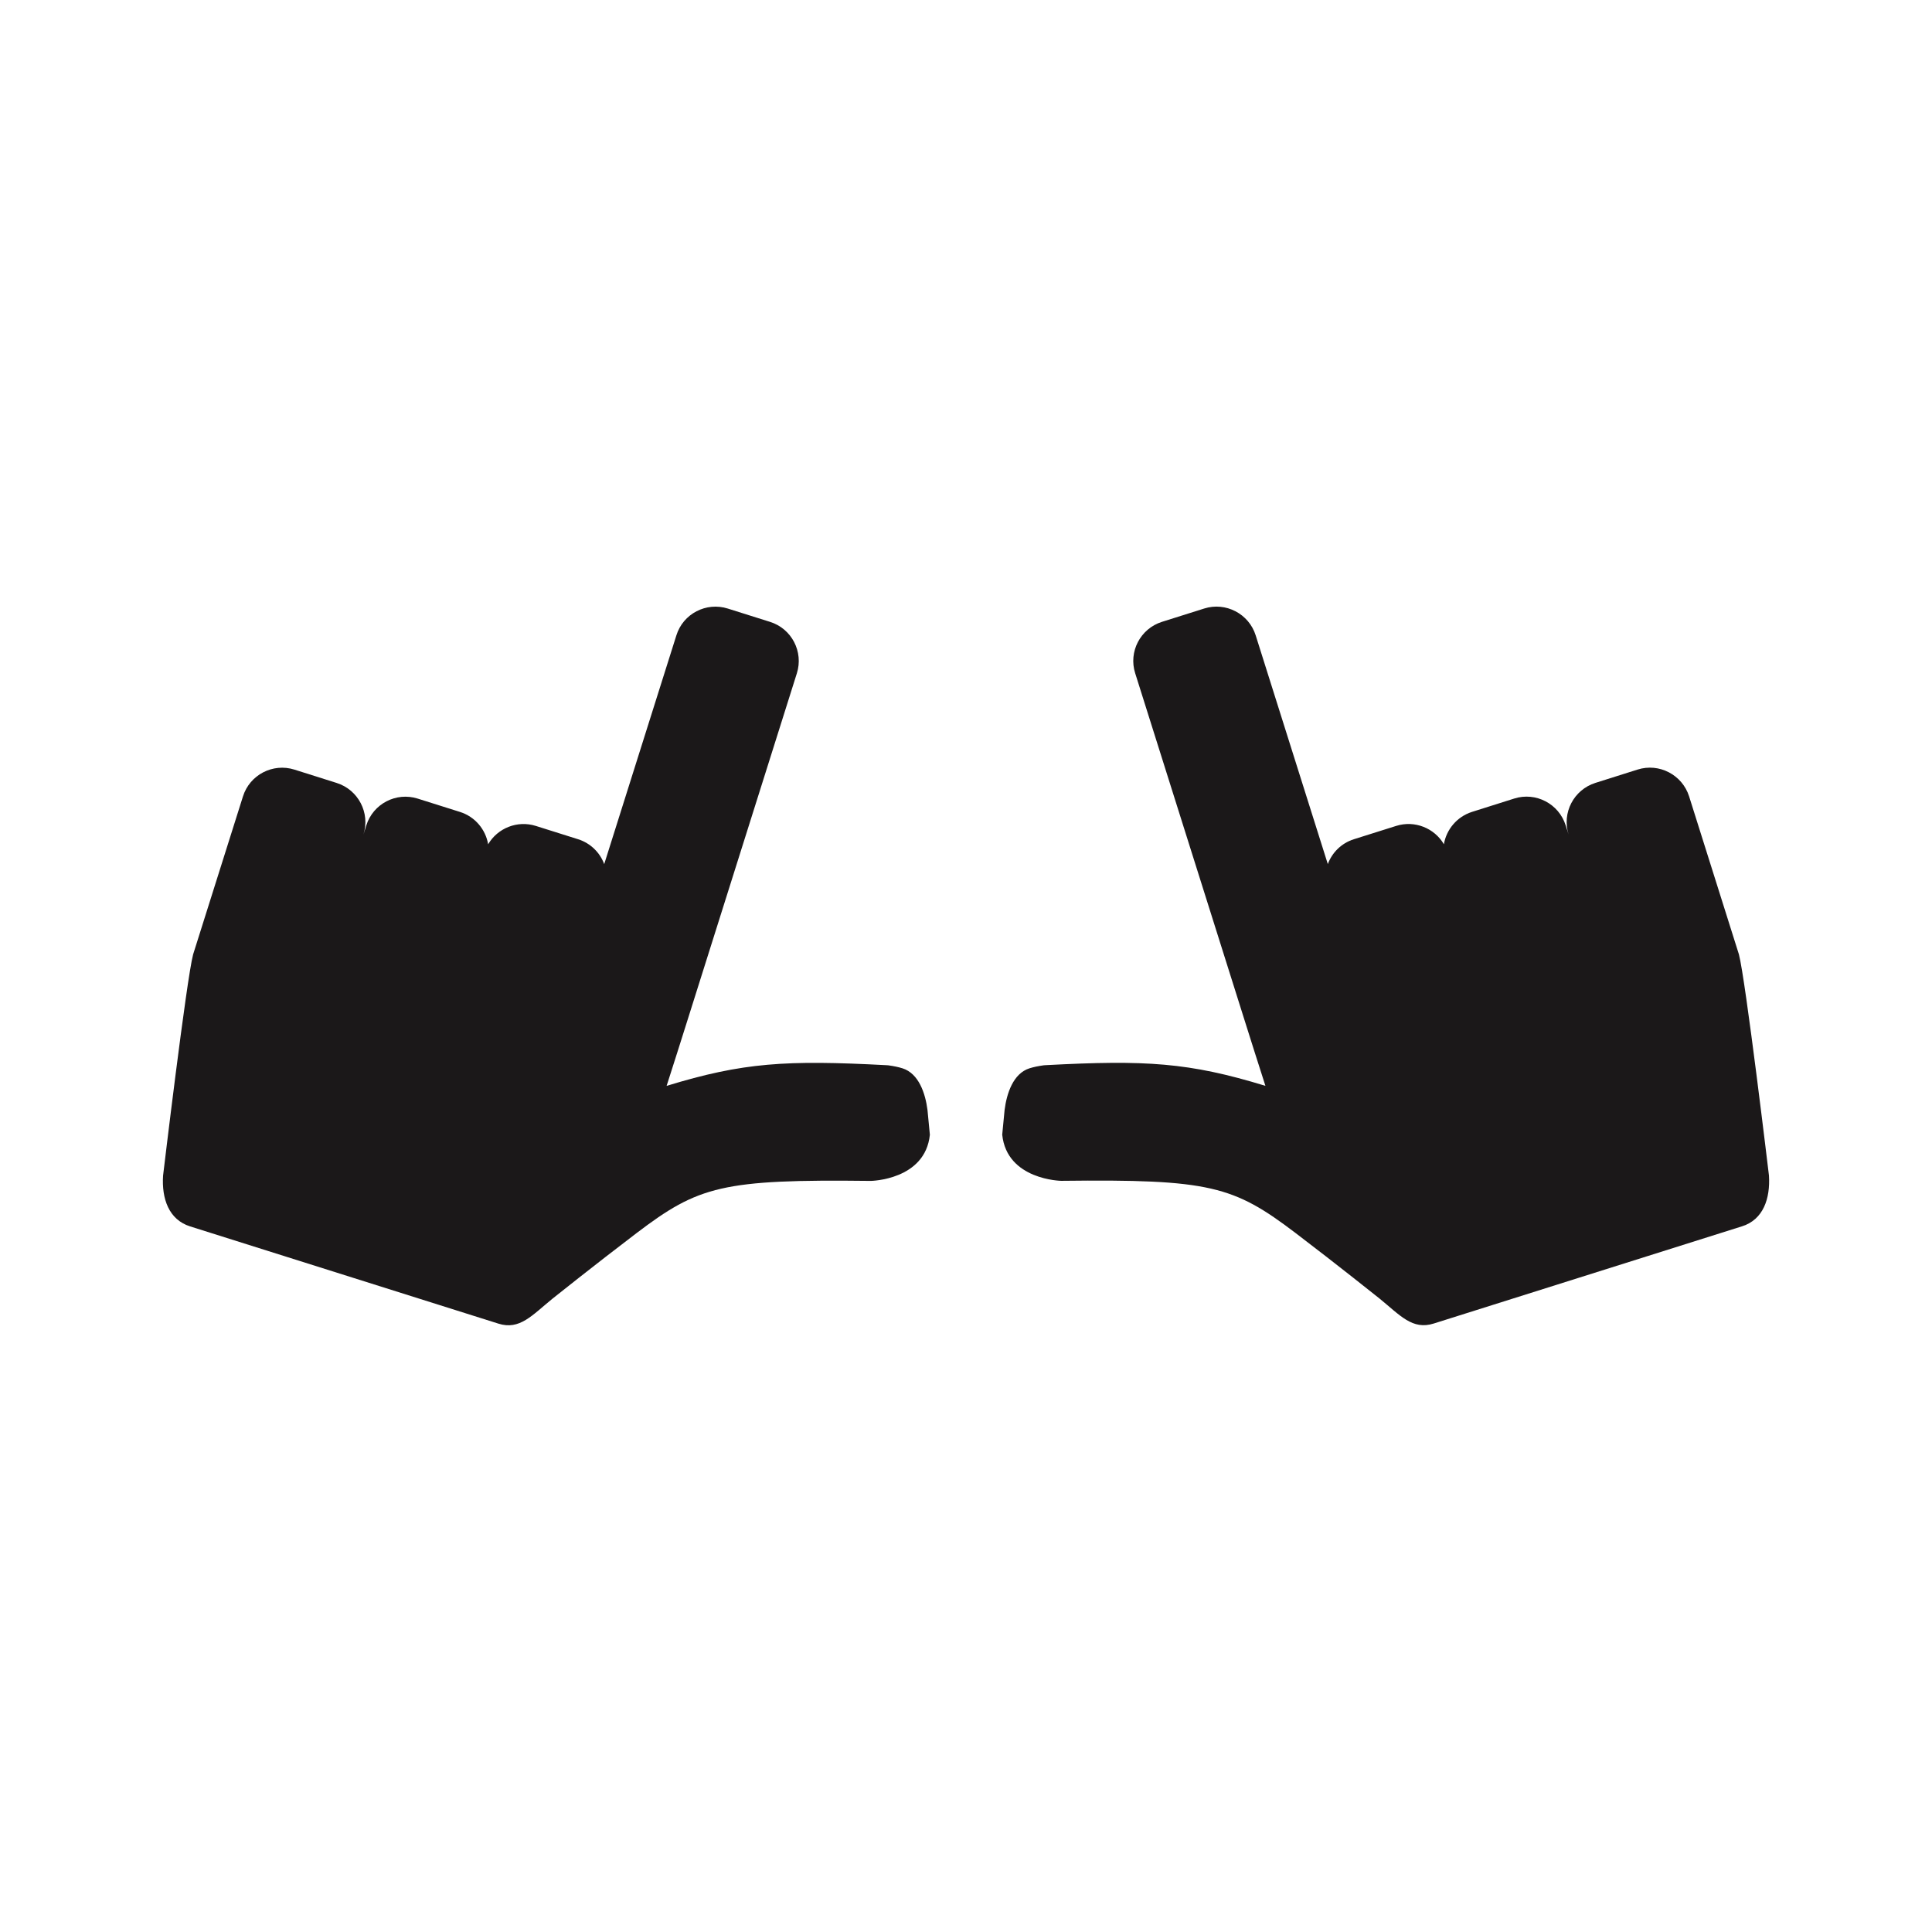
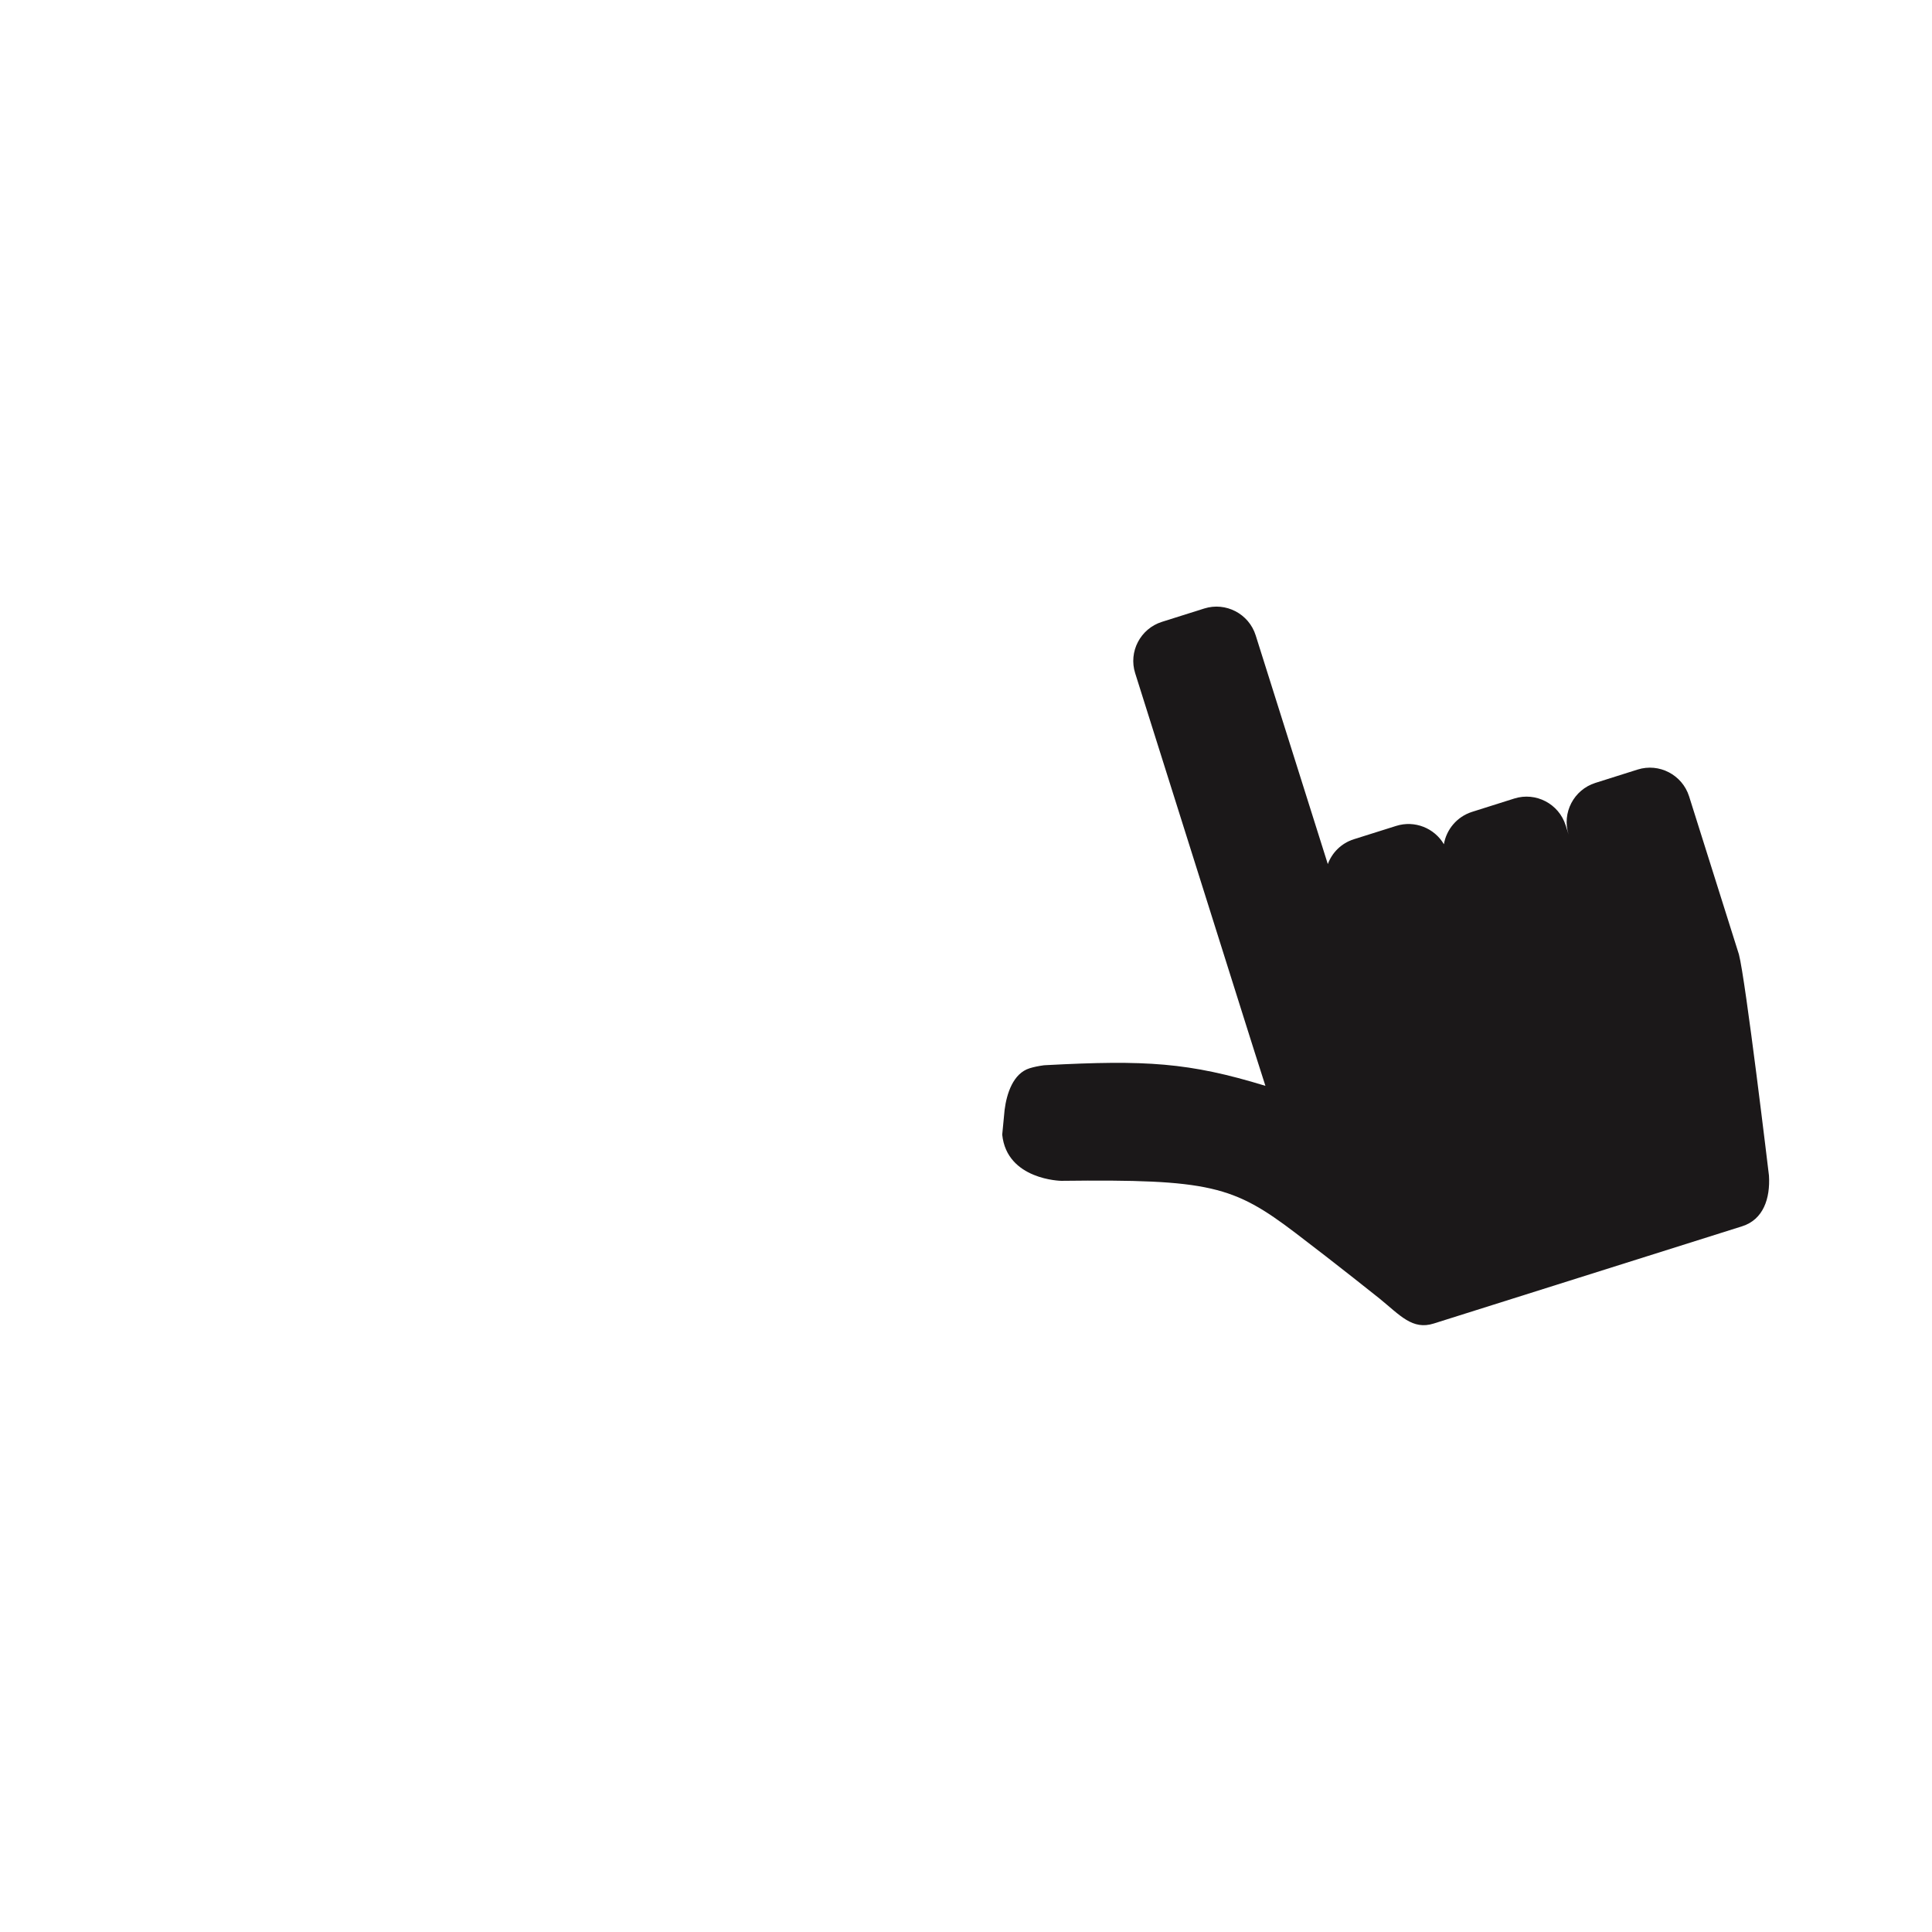
<svg xmlns="http://www.w3.org/2000/svg" version="1.1" id="Layer_1" x="0px" y="0px" width="72.818px" height="72.814px" viewBox="0 0 72.818 72.814" enable-background="new 0 0 72.818 72.814" xml:space="preserve">
  <g>
-     <path fill="#1B1819" d="M34.017,40.266c-0.156-0.049-0.334-0.086-0.541-0.114l-0.08-0.005c-3.767-0.199-5.388-0.103-8.271,0.78   c0.018-0.041,0.784-2.464,0.797-2.508l4.112-13.042c0.257-0.812-0.196-1.684-1.01-1.938l-1.593-0.502   c-0.813-0.257-1.685,0.195-1.938,1.01l-2.72,8.622c-0.16-0.433-0.512-0.787-0.982-0.937l-1.594-0.502   c-0.699-0.221-1.441,0.083-1.799,0.691c-0.094-0.554-0.488-1.038-1.062-1.219l-1.592-0.502c-0.813-0.257-1.682,0.195-1.938,1.01   l-0.107,0.34c0.258-0.814-0.197-1.683-1.01-1.94l-1.593-0.503c-0.813-0.256-1.684,0.197-1.939,1.011l-1.753,5.557   c0,0-0.025,0.087-0.125,0.396c-0.25,0.931-1.133,8.34-1.133,8.34c-0.056,0.863,0.213,1.658,1.018,1.912l11.62,3.665   c0.802,0.254,1.265-0.31,2.041-0.942c0,0,1.604-1.282,3.167-2.47c2.338-1.774,3.227-2.034,8.831-1.967c0,0,2.048-0.031,2.224-1.739   l-0.09-0.936C34.878,41.215,34.632,40.462,34.017,40.266z" />
    <path fill="#1B1819" d="M66.673,44.308c0,0-0.883-7.408-1.133-8.339c-0.099-0.311-0.125-0.396-0.125-0.396l-1.752-5.558   c-0.258-0.812-1.127-1.267-1.941-1.01l-1.592,0.503c-0.812,0.257-1.268,1.126-1.01,1.94l-0.109-0.34   c-0.256-0.814-1.125-1.268-1.938-1.011L55.482,30.6c-0.571,0.182-0.967,0.665-1.061,1.22c-0.355-0.608-1.101-0.912-1.799-0.691   l-1.593,0.502c-0.473,0.149-0.823,0.504-0.983,0.937l-2.719-8.622c-0.256-0.813-1.127-1.267-1.939-1.011l-1.594,0.503   c-0.812,0.256-1.267,1.126-1.008,1.938l4.111,13.042c0.014,0.044,0.778,2.467,0.797,2.508c-2.885-0.883-4.506-0.979-8.271-0.78   l-0.08,0.005c-0.207,0.028-0.385,0.065-0.541,0.114c-0.615,0.194-0.859,0.948-0.938,1.566l-0.09,0.935   c0.175,1.708,2.223,1.74,2.223,1.74c5.605-0.067,6.496,0.192,8.832,1.966c1.562,1.188,3.166,2.471,3.166,2.471   c0.777,0.633,1.239,1.195,2.041,0.942l11.622-3.665C66.46,45.969,66.726,45.173,66.673,44.308z" />
  </g>
</svg>